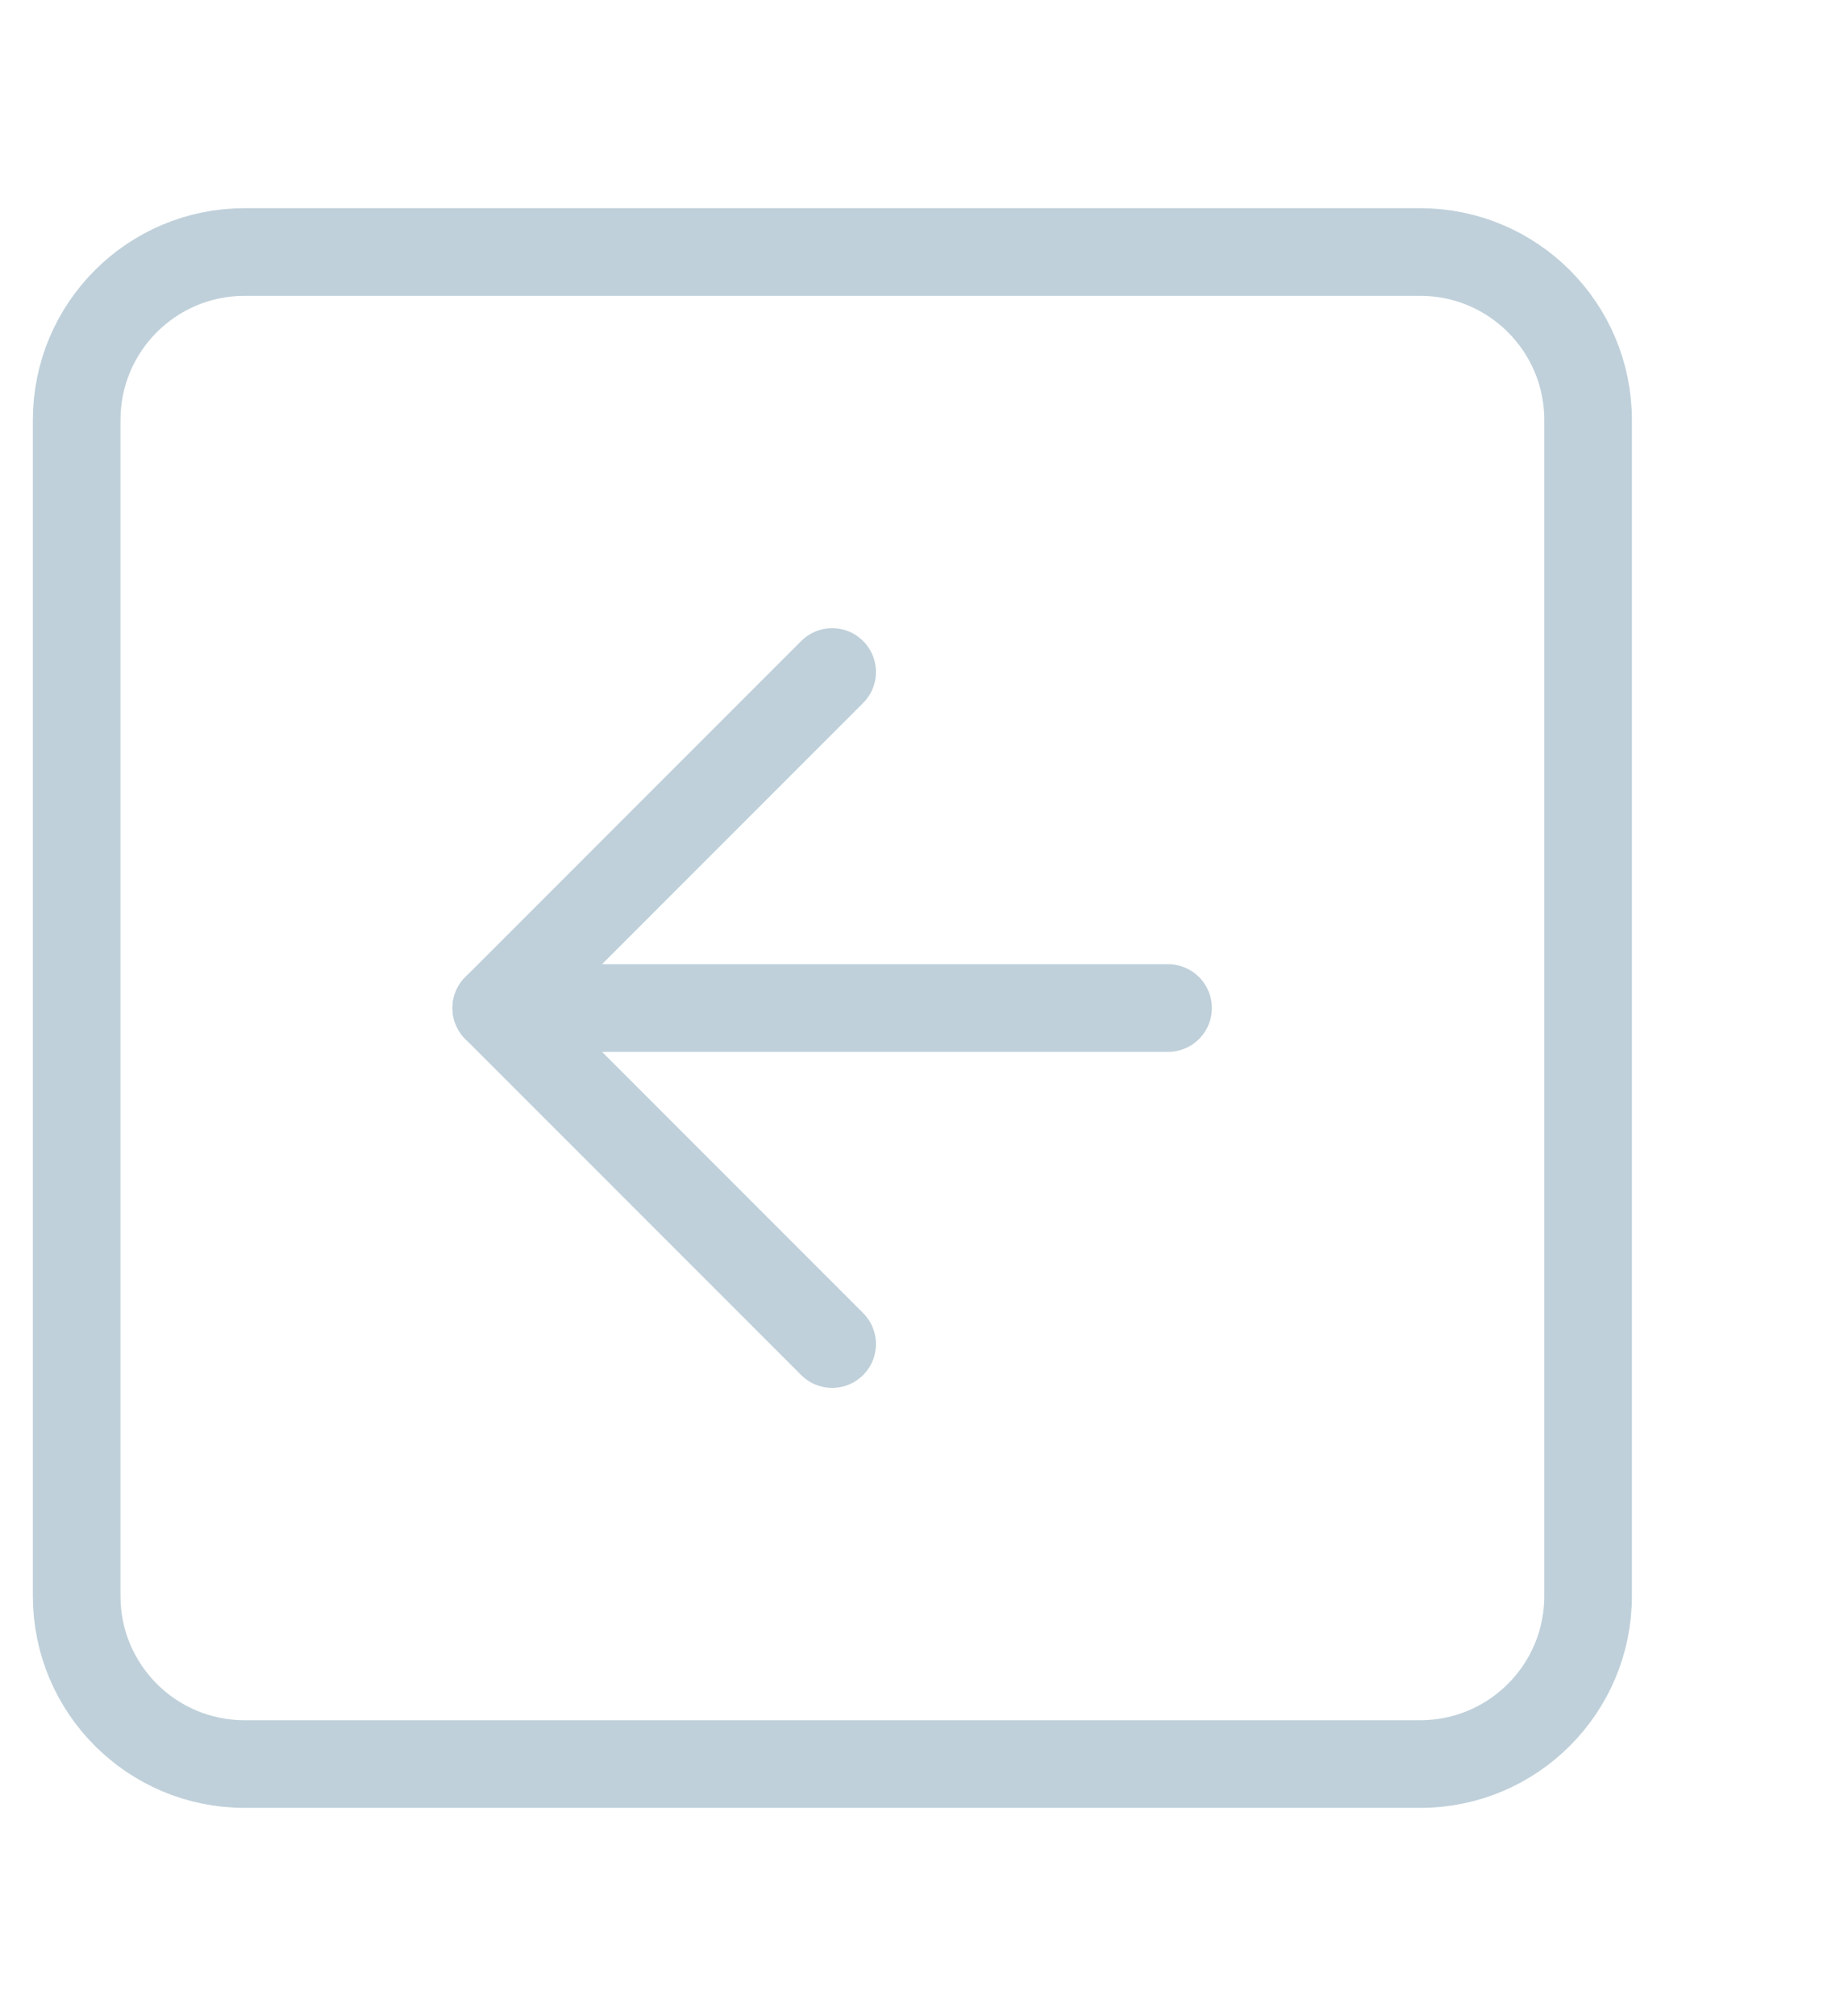
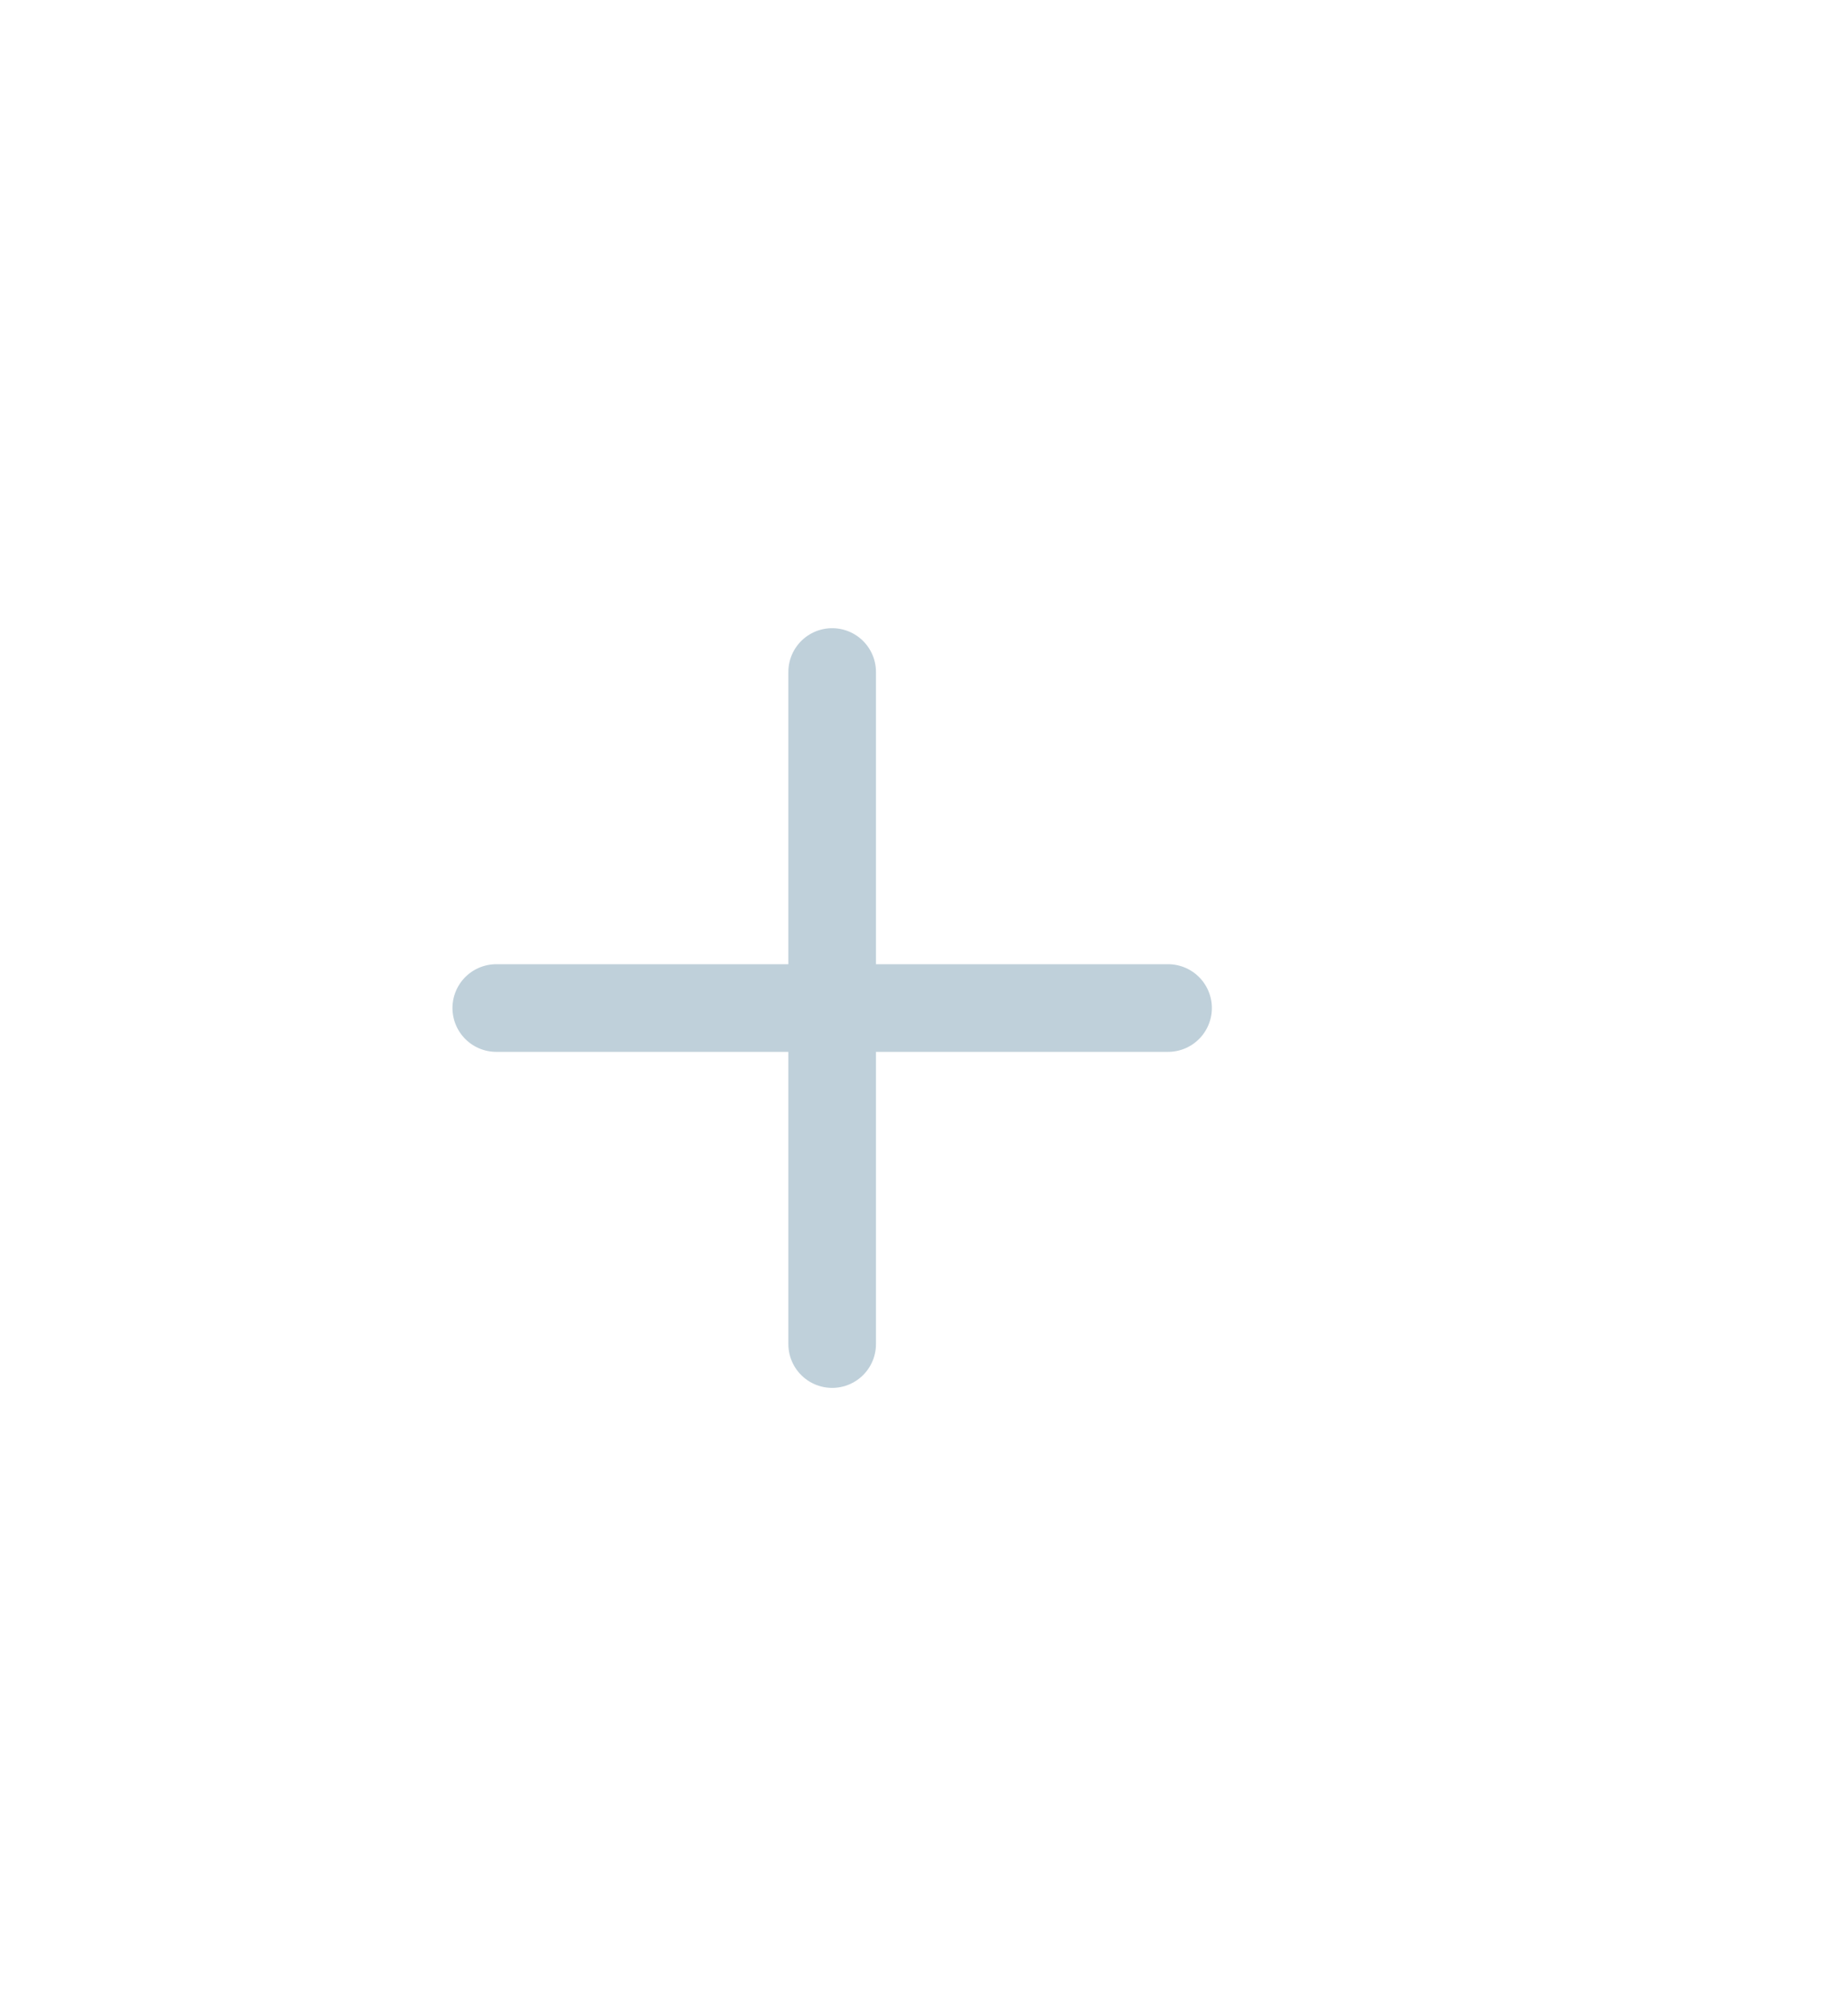
<svg xmlns="http://www.w3.org/2000/svg" width="42" height="46" viewBox="0 0 42 46" fill="none">
-   <path d="M32.417 5.75H5.583C3.466 5.75 1.75 7.466 1.75 9.583V36.417C1.75 38.534 3.466 40.25 5.583 40.25H32.417C34.534 40.25 36.25 38.534 36.25 36.417V9.583C36.25 7.466 34.534 5.75 32.417 5.75Z" stroke="#BFD0DA" stroke-width="2" stroke-linecap="round" stroke-linejoin="round" />
-   <path d="M18.995 15.333L11.328 23L18.995 30.667" stroke="#BFD0DA" stroke-width="2" stroke-linecap="round" stroke-linejoin="round" />
+   <path d="M18.995 15.333L18.995 30.667" stroke="#BFD0DA" stroke-width="2" stroke-linecap="round" stroke-linejoin="round" />
  <path d="M26.662 23H11.328" stroke="#BFD0DA" stroke-width="2" stroke-linecap="round" stroke-linejoin="round" />
</svg>